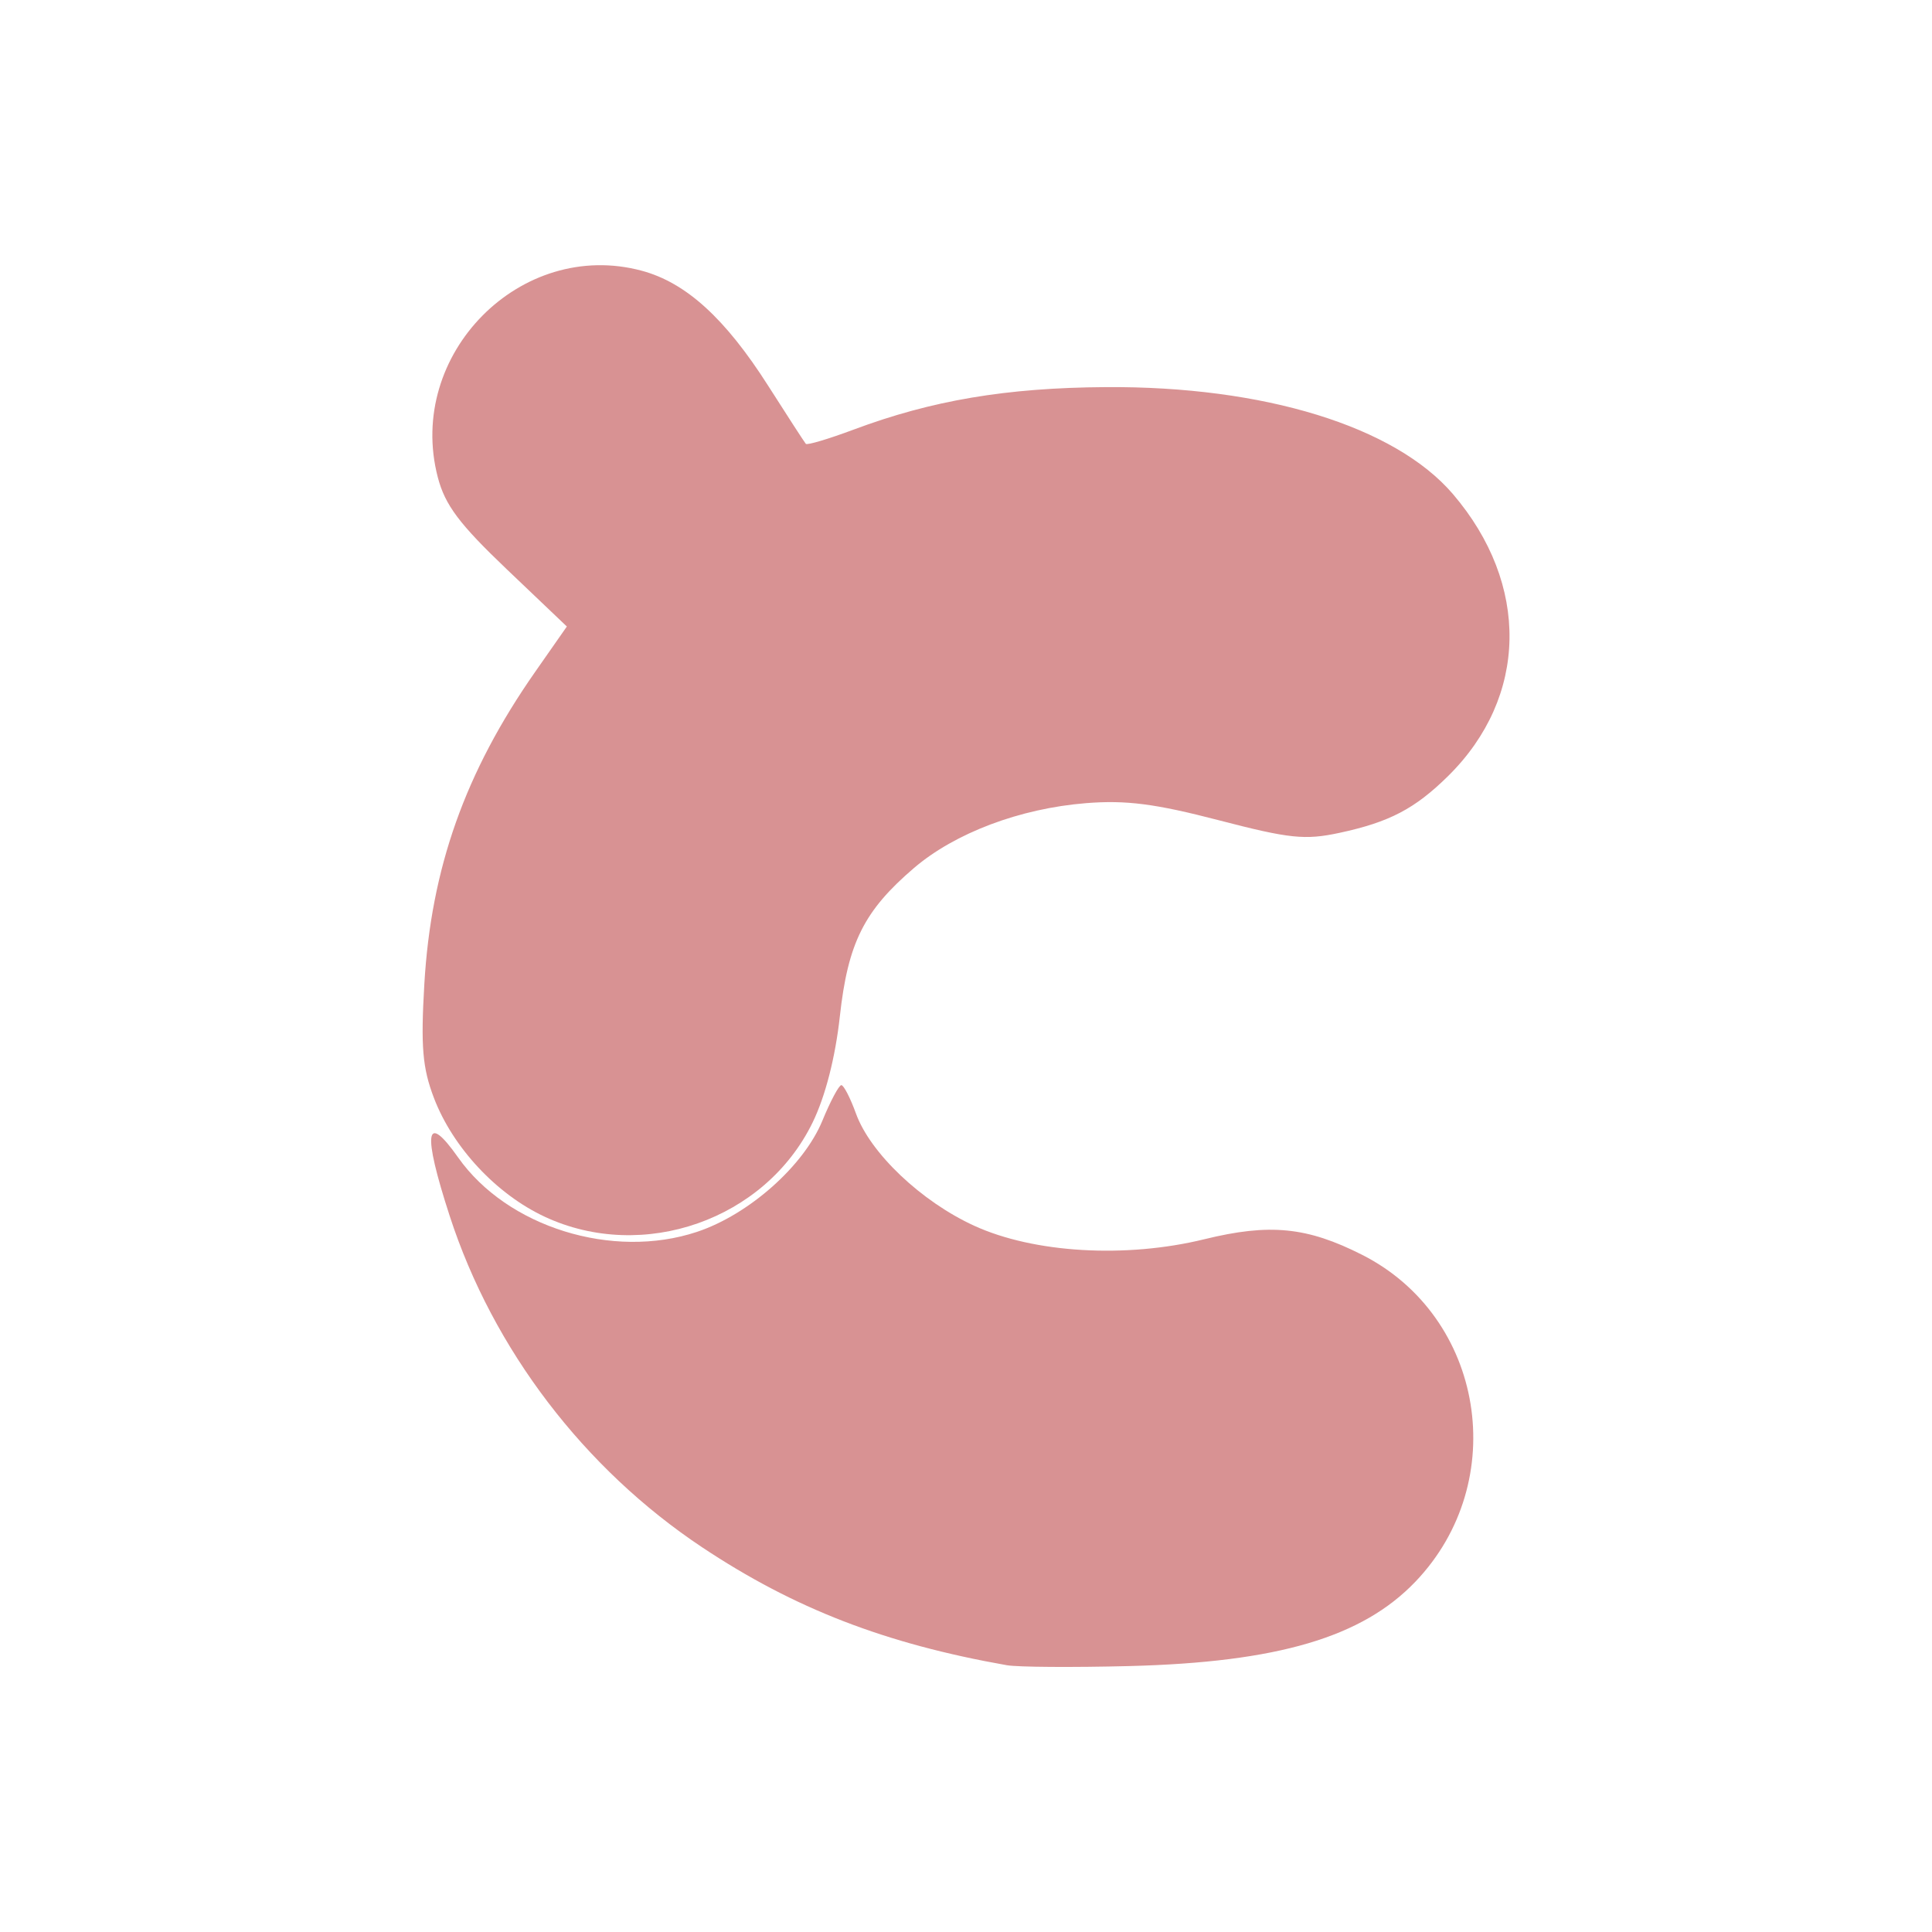
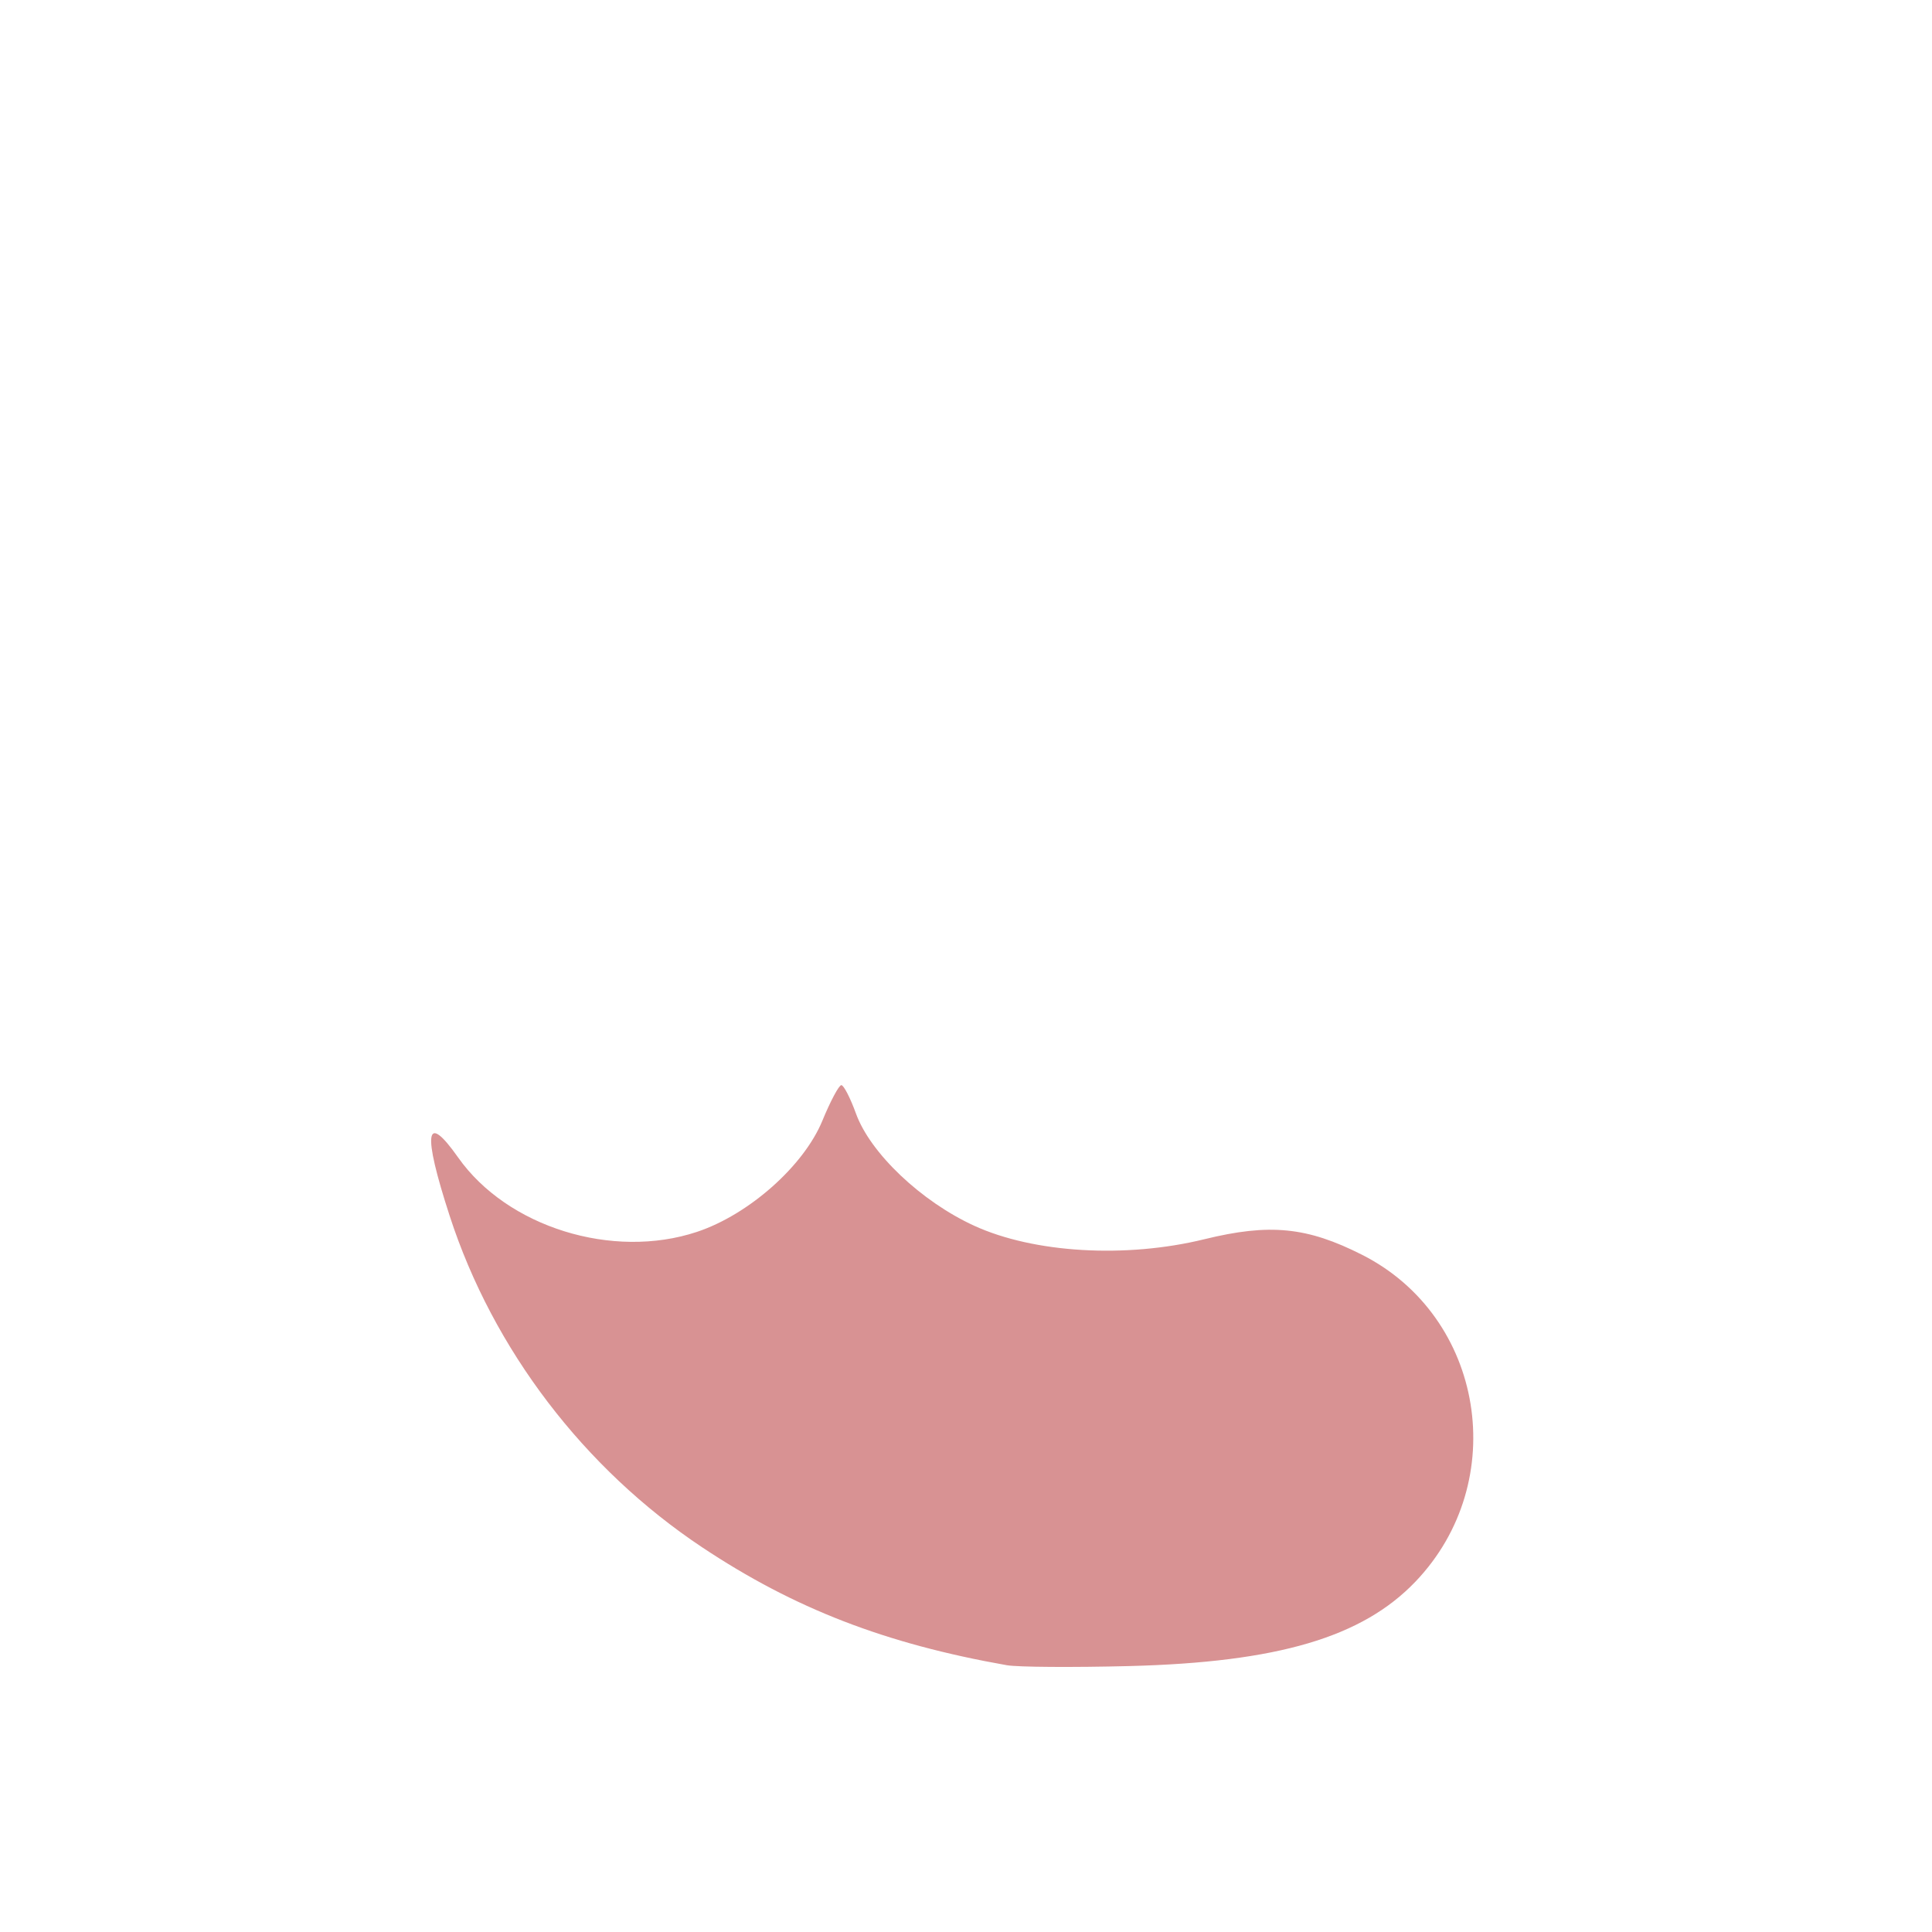
<svg xmlns="http://www.w3.org/2000/svg" xmlns:ns1="http://sodipodi.sourceforge.net/DTD/sodipodi-0.dtd" xmlns:ns2="http://www.inkscape.org/namespaces/inkscape" width="80" height="80" viewBox="0 0 80 80" fill="none" version="1.1" data-id="svg23" ns1:docname="clibo.svg" ns2:version="1.4.2 (f4327f4, 2025-05-13)">
  <defs id="defs23" />
  <ns1:namedview id="namedview23" pagecolor="#ffffff" bordercolor="#000000" borderopacity="0.25" ns2:showpageshadow="2" ns2:pageopacity="0.0" ns2:pagecheckerboard="0" ns2:deskcolor="#d1d1d1" ns2:zoom="4.5337079" ns2:cx="69.589839" ns2:cy="50.179678" ns2:window-width="1920" ns2:window-height="1009" ns2:window-x="-8" ns2:window-y="-8" ns2:window-maximized="1" ns2:current-layer="svg23" />
-   <path d="M 27.96,56.2 C 12.58,56.2 0.53,44.97 0.53,30.64 c 0,-4.63 3.76,-8.39 8.39,-8.39 4.63,0 8.39,3.76 8.39,8.39 0,5.77 5.36,8.78 10.65,8.78 1.23,0 2.43,-0.19 3.57,-0.56 4.4,-1.44 9.14,0.97 10.58,5.37 1.44,4.4 -0.97,9.14 -5.37,10.58 -2.83,0.93 -5.79,1.39 -8.78,1.39 z" fill="#eda756" id="path2" style="display:none" />
-   <path d="m 41.94,9.81 0.01,-0.02 C 41.78,9.57 41.59,9.36 41.4,9.16 41.39,9.15 41.38,9.15 41.38,9.14 c -0.24,-0.25 -0.51,-0.48 -0.78,-0.69 C 40.53,8.39 40.45,8.33 40.38,8.27 37.78,6.36 34.26,5.78 34.26,5.78 l -0.01,0.01 c -2.05,-0.47 -4.15,-0.71 -6.28,-0.71 -4.28,0 -8.3,0.87 -11.87,2.43 l -2.61,-4.04 c -2.52,-3.9 -8.13,-4.18 -11.03,-0.55 C 0.12,5.86 0.6,10.14 3.54,12.48 l 2.83,2.25 c -3.66,4.34 -5.82,9.84 -5.82,15.91 0,4.63 3.76,8.39 8.39,8.39 4.63,0 8.39,-3.76 8.39,-8.39 0,-5.77 5.36,-8.78 10.65,-8.78 1.22,0 2.42,0.19 3.56,0.56 l 1.07,0.35 c 0.17,0.06 0.35,0.12 0.53,0.17 l 0.2,0.07 c 0.68,0.18 1.38,0.28 2.12,0.28 4.6,0 8.48,-3.6 8.48,-8.19 -0.03,-1.96 -0.88,-3.87 -2,-5.29 z" fill="#b06a3f" id="path21" style="display:none" />
  <g id="g24" transform="matrix(1.049,0,0,1.049,16.661,10.411)">
-     <path style="fill:#d89293;stroke-width:0.312" d="M 5.615,38.102 C 3.712,37.214 1.992,35.369 1.247,33.418 0.794,32.232 0.723,31.392 0.867,28.925 1.133,24.344 2.477,20.556 5.236,16.605 L 6.493,14.806 4.125,12.55 C 2.243,10.756 1.684,10.011 1.398,8.912 0.135,4.066 4.673,-0.524 9.453,0.763 11.197,1.233 12.746,2.643 14.44,5.303 c 0.765,1.201 1.434,2.232 1.486,2.292 0.053,0.06 0.901,-0.193 1.886,-0.561 3.09,-1.156 6.028,-1.652 9.95,-1.678 6.249,-0.043 11.419,1.549 13.705,4.219 3.05,3.563 2.974,8.016 -0.188,11.134 -1.312,1.293 -2.318,1.819 -4.287,2.242 -1.365,0.293 -1.971,0.229 -4.773,-0.5 -2.502,-0.651 -3.656,-0.799 -5.237,-0.672 -2.607,0.21 -5.171,1.178 -6.787,2.56 -1.973,1.689 -2.606,2.955 -2.926,5.859 -0.179,1.619 -0.571,3.151 -1.072,4.18 -1.87,3.846 -6.689,5.541 -10.583,3.724 z" id="path23" />
    <path style="fill:#d89293;stroke-width:0.312" d="M 23.863,55.808 C 19.061,54.961 15.466,53.57 11.834,51.153 7.171,48.05 3.582,43.342 1.871,38.081 0.787,34.751 0.906,33.927 2.202,35.766 c 1.936,2.746 6.098,4.042 9.427,2.936 2.046,-0.68 4.215,-2.602 4.95,-4.387 0.317,-0.772 0.654,-1.404 0.749,-1.405 0.094,-6.43e-4 0.354,0.504 0.578,1.122 0.565,1.562 2.574,3.469 4.664,4.427 2.359,1.081 5.986,1.294 9.089,0.533 2.578,-0.632 4.053,-0.486 6.227,0.616 4.825,2.445 5.885,8.949 2.103,12.902 -2.102,2.197 -5.438,3.181 -11.29,3.331 -2.23,0.057 -4.406,0.042 -4.835,-0.033 z" id="path24" />
  </g>
</svg>